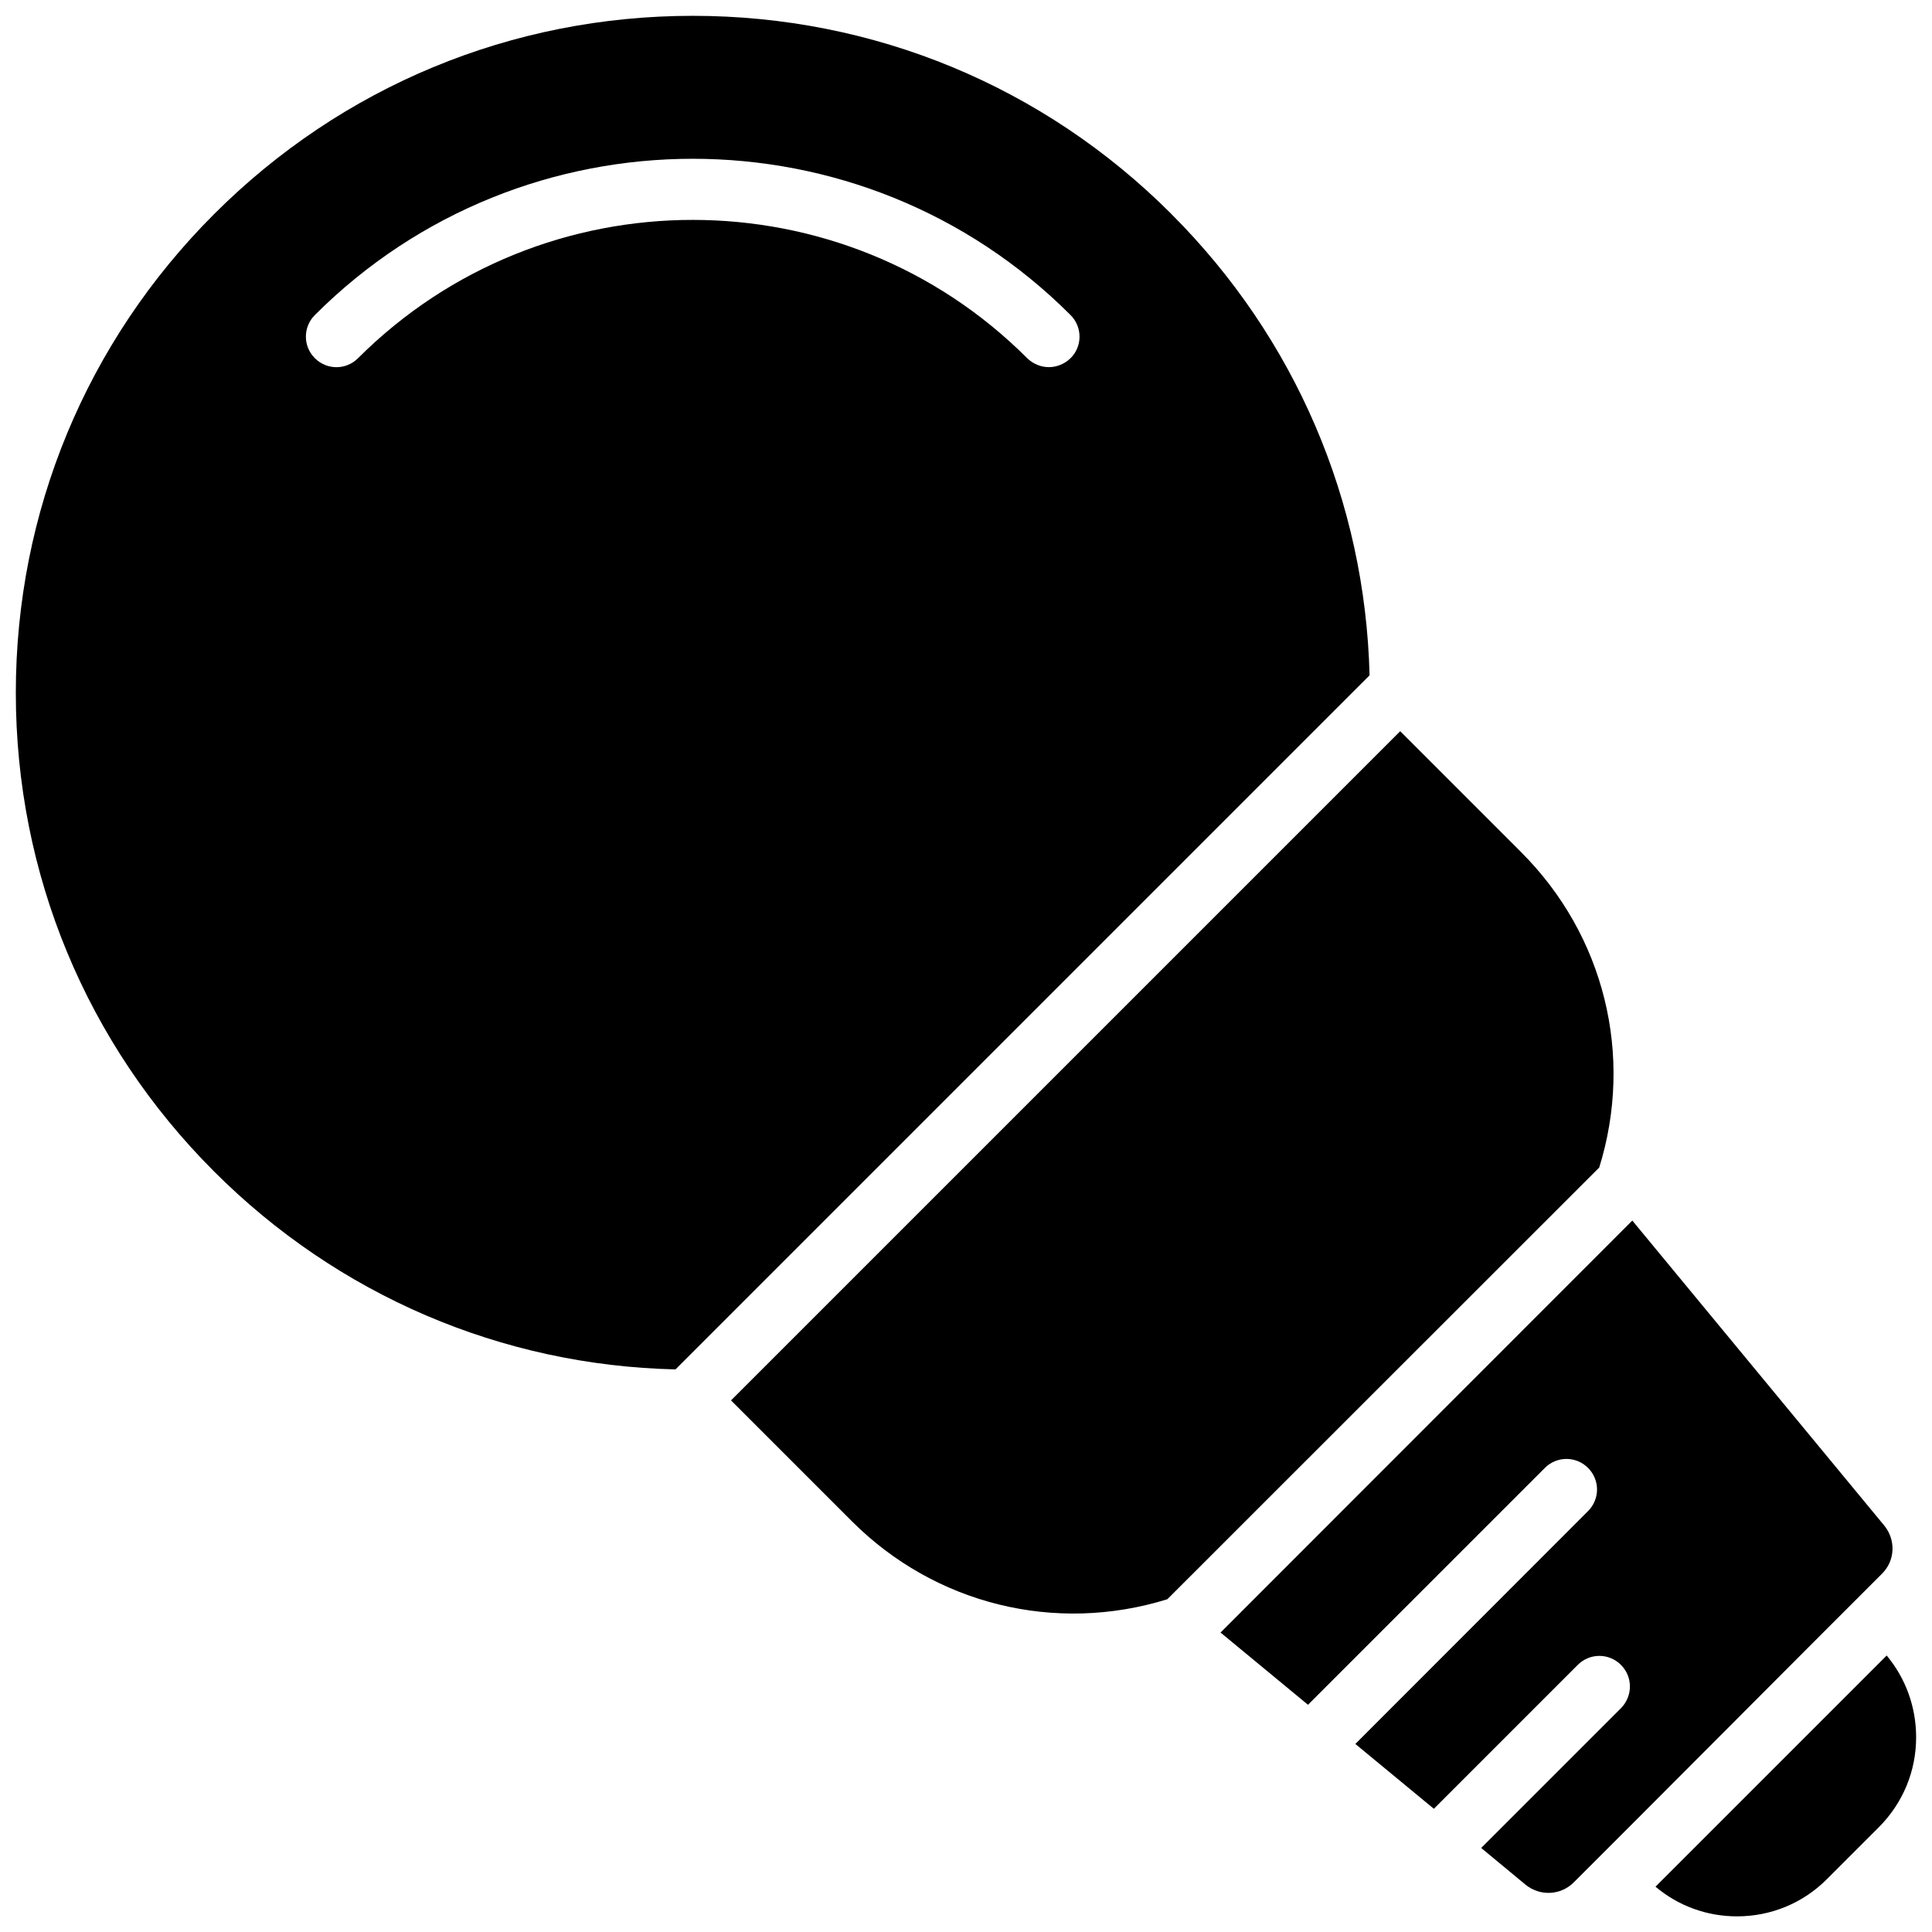
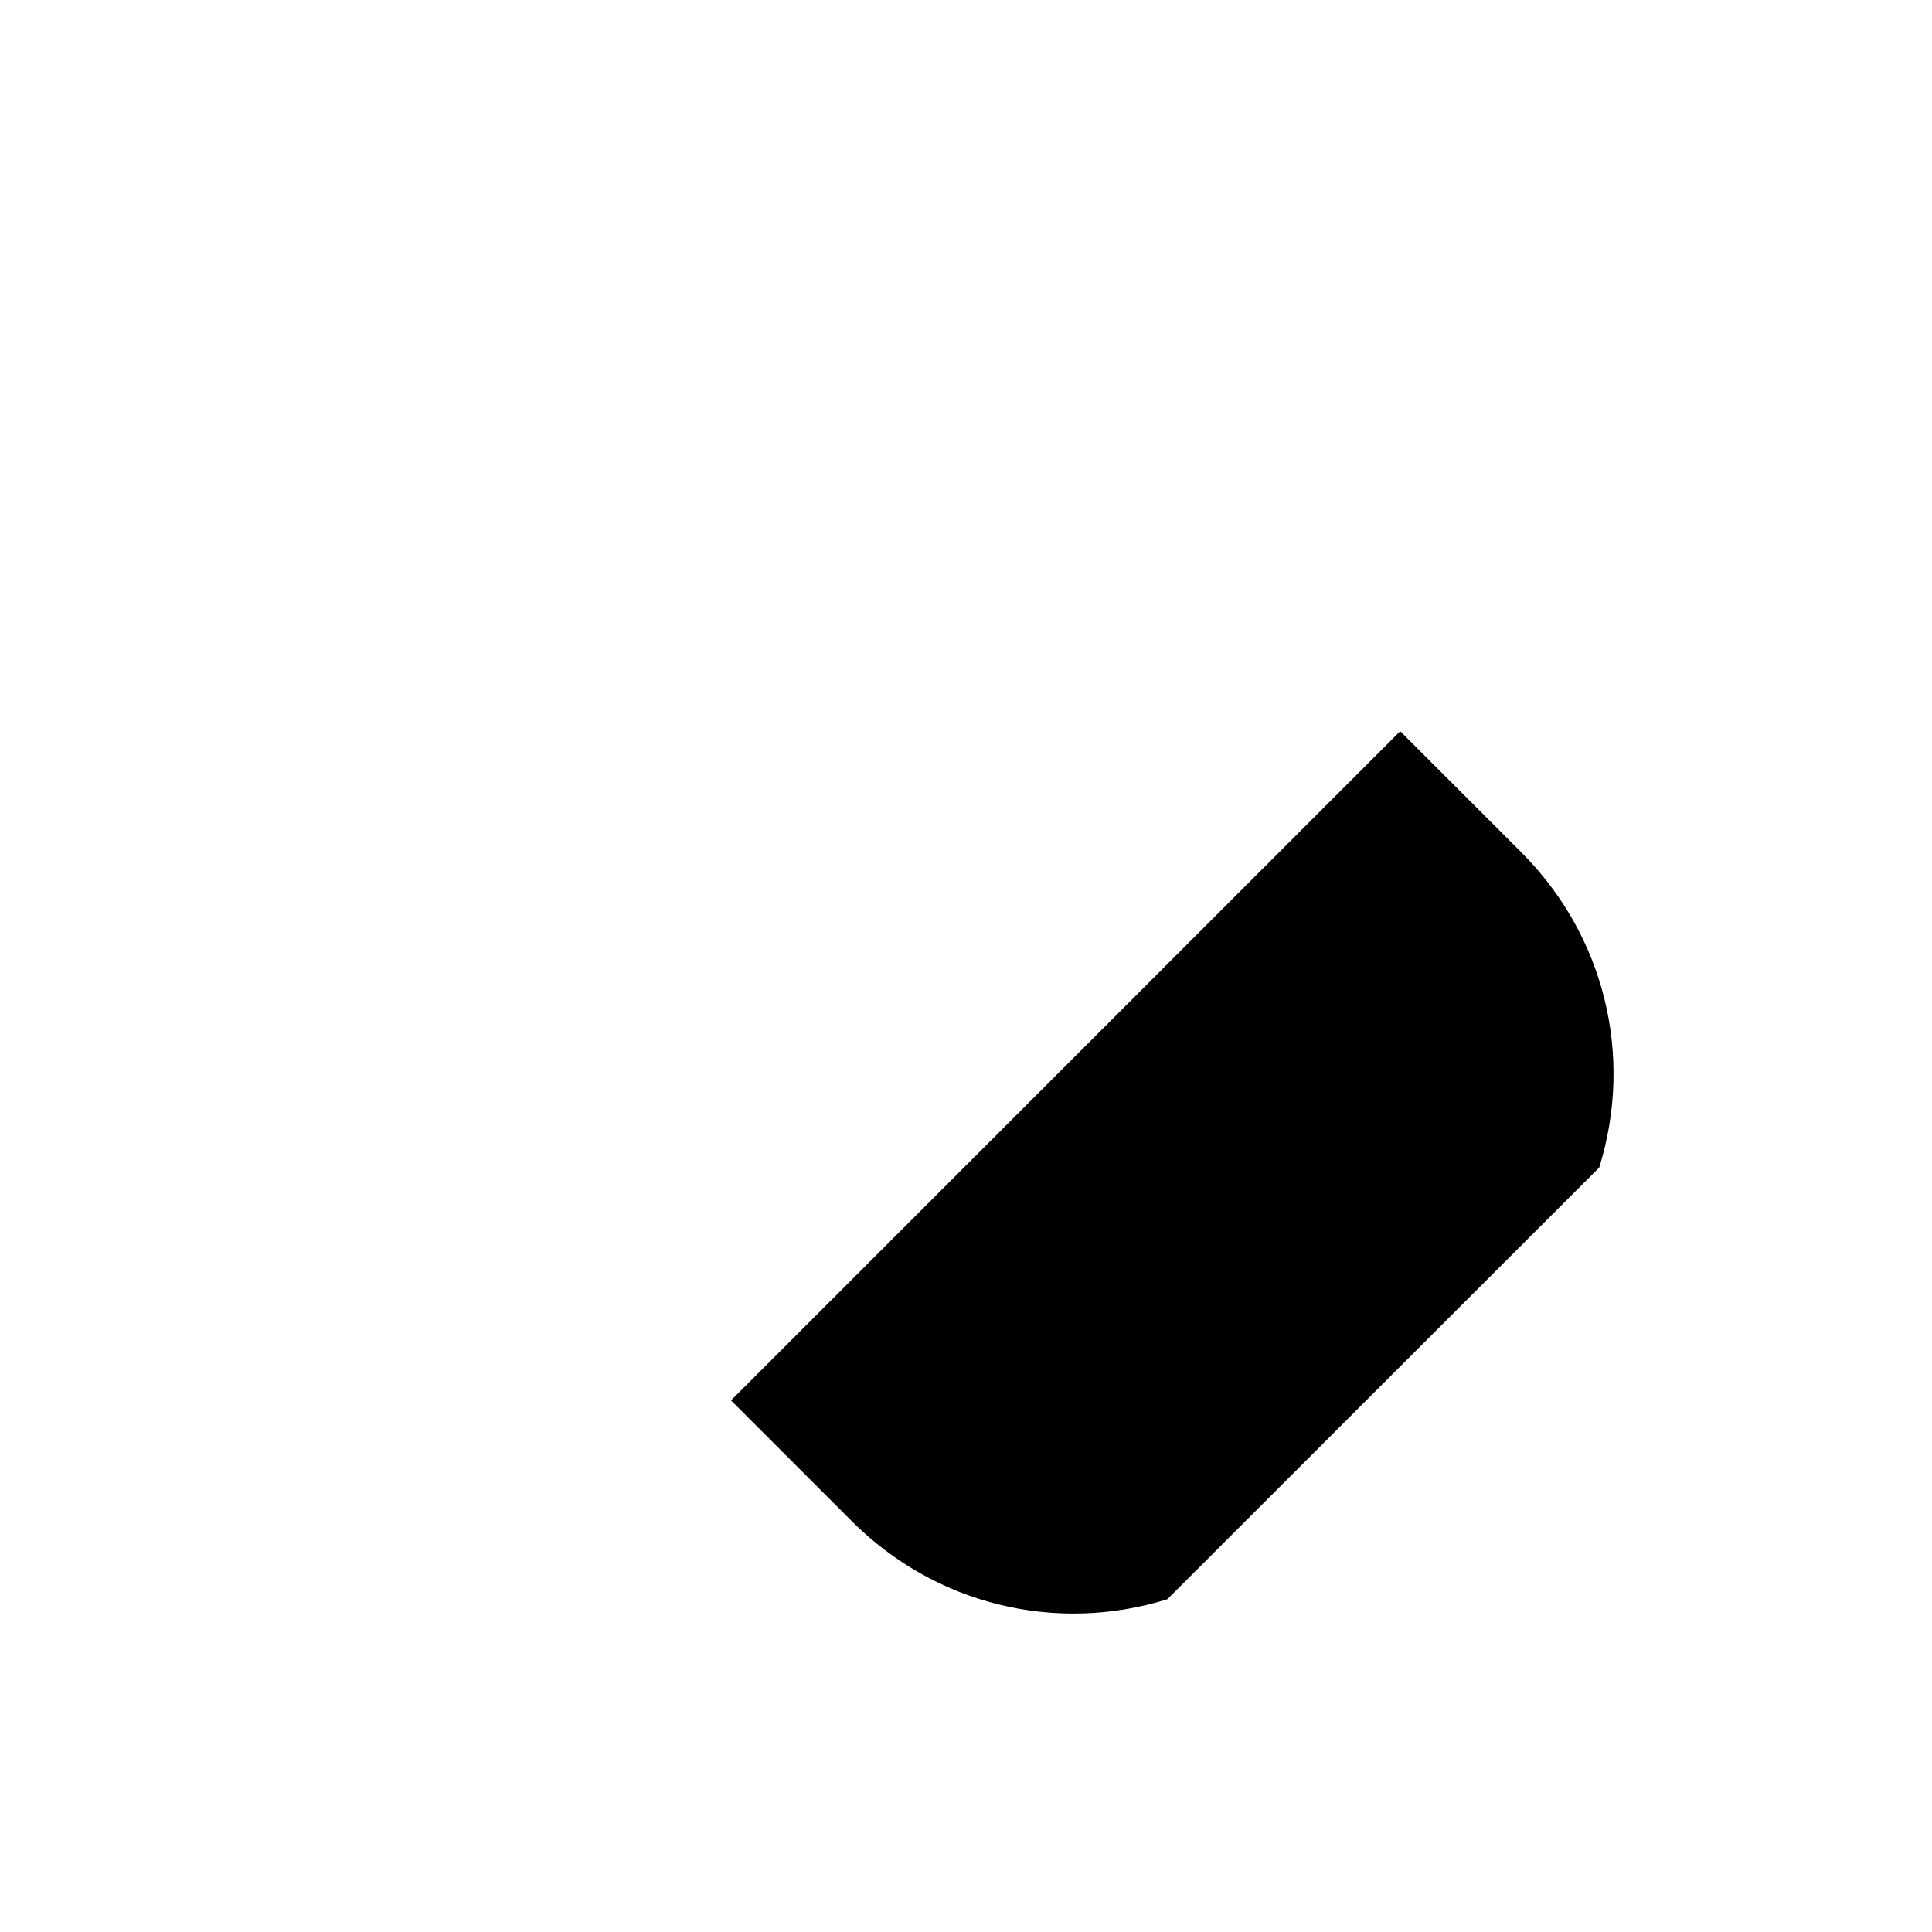
<svg xmlns="http://www.w3.org/2000/svg" width="800px" height="800px" version="1.1" viewBox="144 144 512 512">
  <defs>
    <clipPath id="b">
-       <path d="m582 582h69.902v69.902h-69.902z" />
-     </clipPath>
+       </clipPath>
    <clipPath id="a">
      <path d="m148.09 148.09h358.91v358.91h-358.91z" />
    </clipPath>
  </defs>
-   <path d="m626.91 576.89 15.82-15.82c3.527-3.477 3.727-8.969 0.605-12.797l-66.758-80.812-109.12 109.18 23.176 19.145 62.777-62.773c3.176-3.176 8.262-3.176 11.438 0 3.176 3.176 3.176 8.262 0 11.438l-61.668 61.715 20.809 17.18 38.137-38.137c3.176-3.176 8.262-3.176 11.438 0s3.176 8.262 0 11.488l-37.031 37.031 11.738 9.723c3.828 3.125 9.32 2.871 12.797-0.605l15.82-15.82z" />
  <g clip-path="url(#b)">
-     <path d="m643.99 582.73-61.266 61.266c6.047 5.09 13.602 7.859 21.613 7.859 9.02 0 17.531-3.527 23.879-9.926l13.652-13.652c6.398-6.398 9.926-14.863 9.926-23.879 0.004-8.016-2.766-15.621-7.805-21.668z" />
-   </g>
+     </g>
  <g clip-path="url(#a)">
-     <path d="m454.46 200.74c-33.855-33.906-78.949-52.547-126.86-52.547-47.961 0-93.004 18.691-126.86 52.547-33.855 33.855-52.547 78.945-52.547 126.86 0 47.961 18.691 93.004 52.547 126.86 32.797 32.797 76.125 51.387 122.27 52.445l183.94-183.94c-1.16-46.148-19.699-89.426-52.496-122.22zm-26.754 38.188c-1.613 1.562-3.68 2.367-5.742 2.367-2.066 0-4.133-0.805-5.742-2.367-48.871-48.871-128.42-48.871-177.34 0-3.176 3.176-8.262 3.176-11.438 0-3.176-3.176-3.176-8.262 0-11.438 55.215-55.215 145.09-55.215 200.26 0 3.176 3.176 3.176 8.316 0 11.438z" />
-   </g>
+     </g>
  <path d="m547.11 369.82-32.043-32.043-177.34 177.34 32.043 32.043c22.016 22.016 53.906 29.875 83.582 20.656l114.46-114.41c9.223-29.676 1.363-61.566-20.707-83.582z" />
</svg>